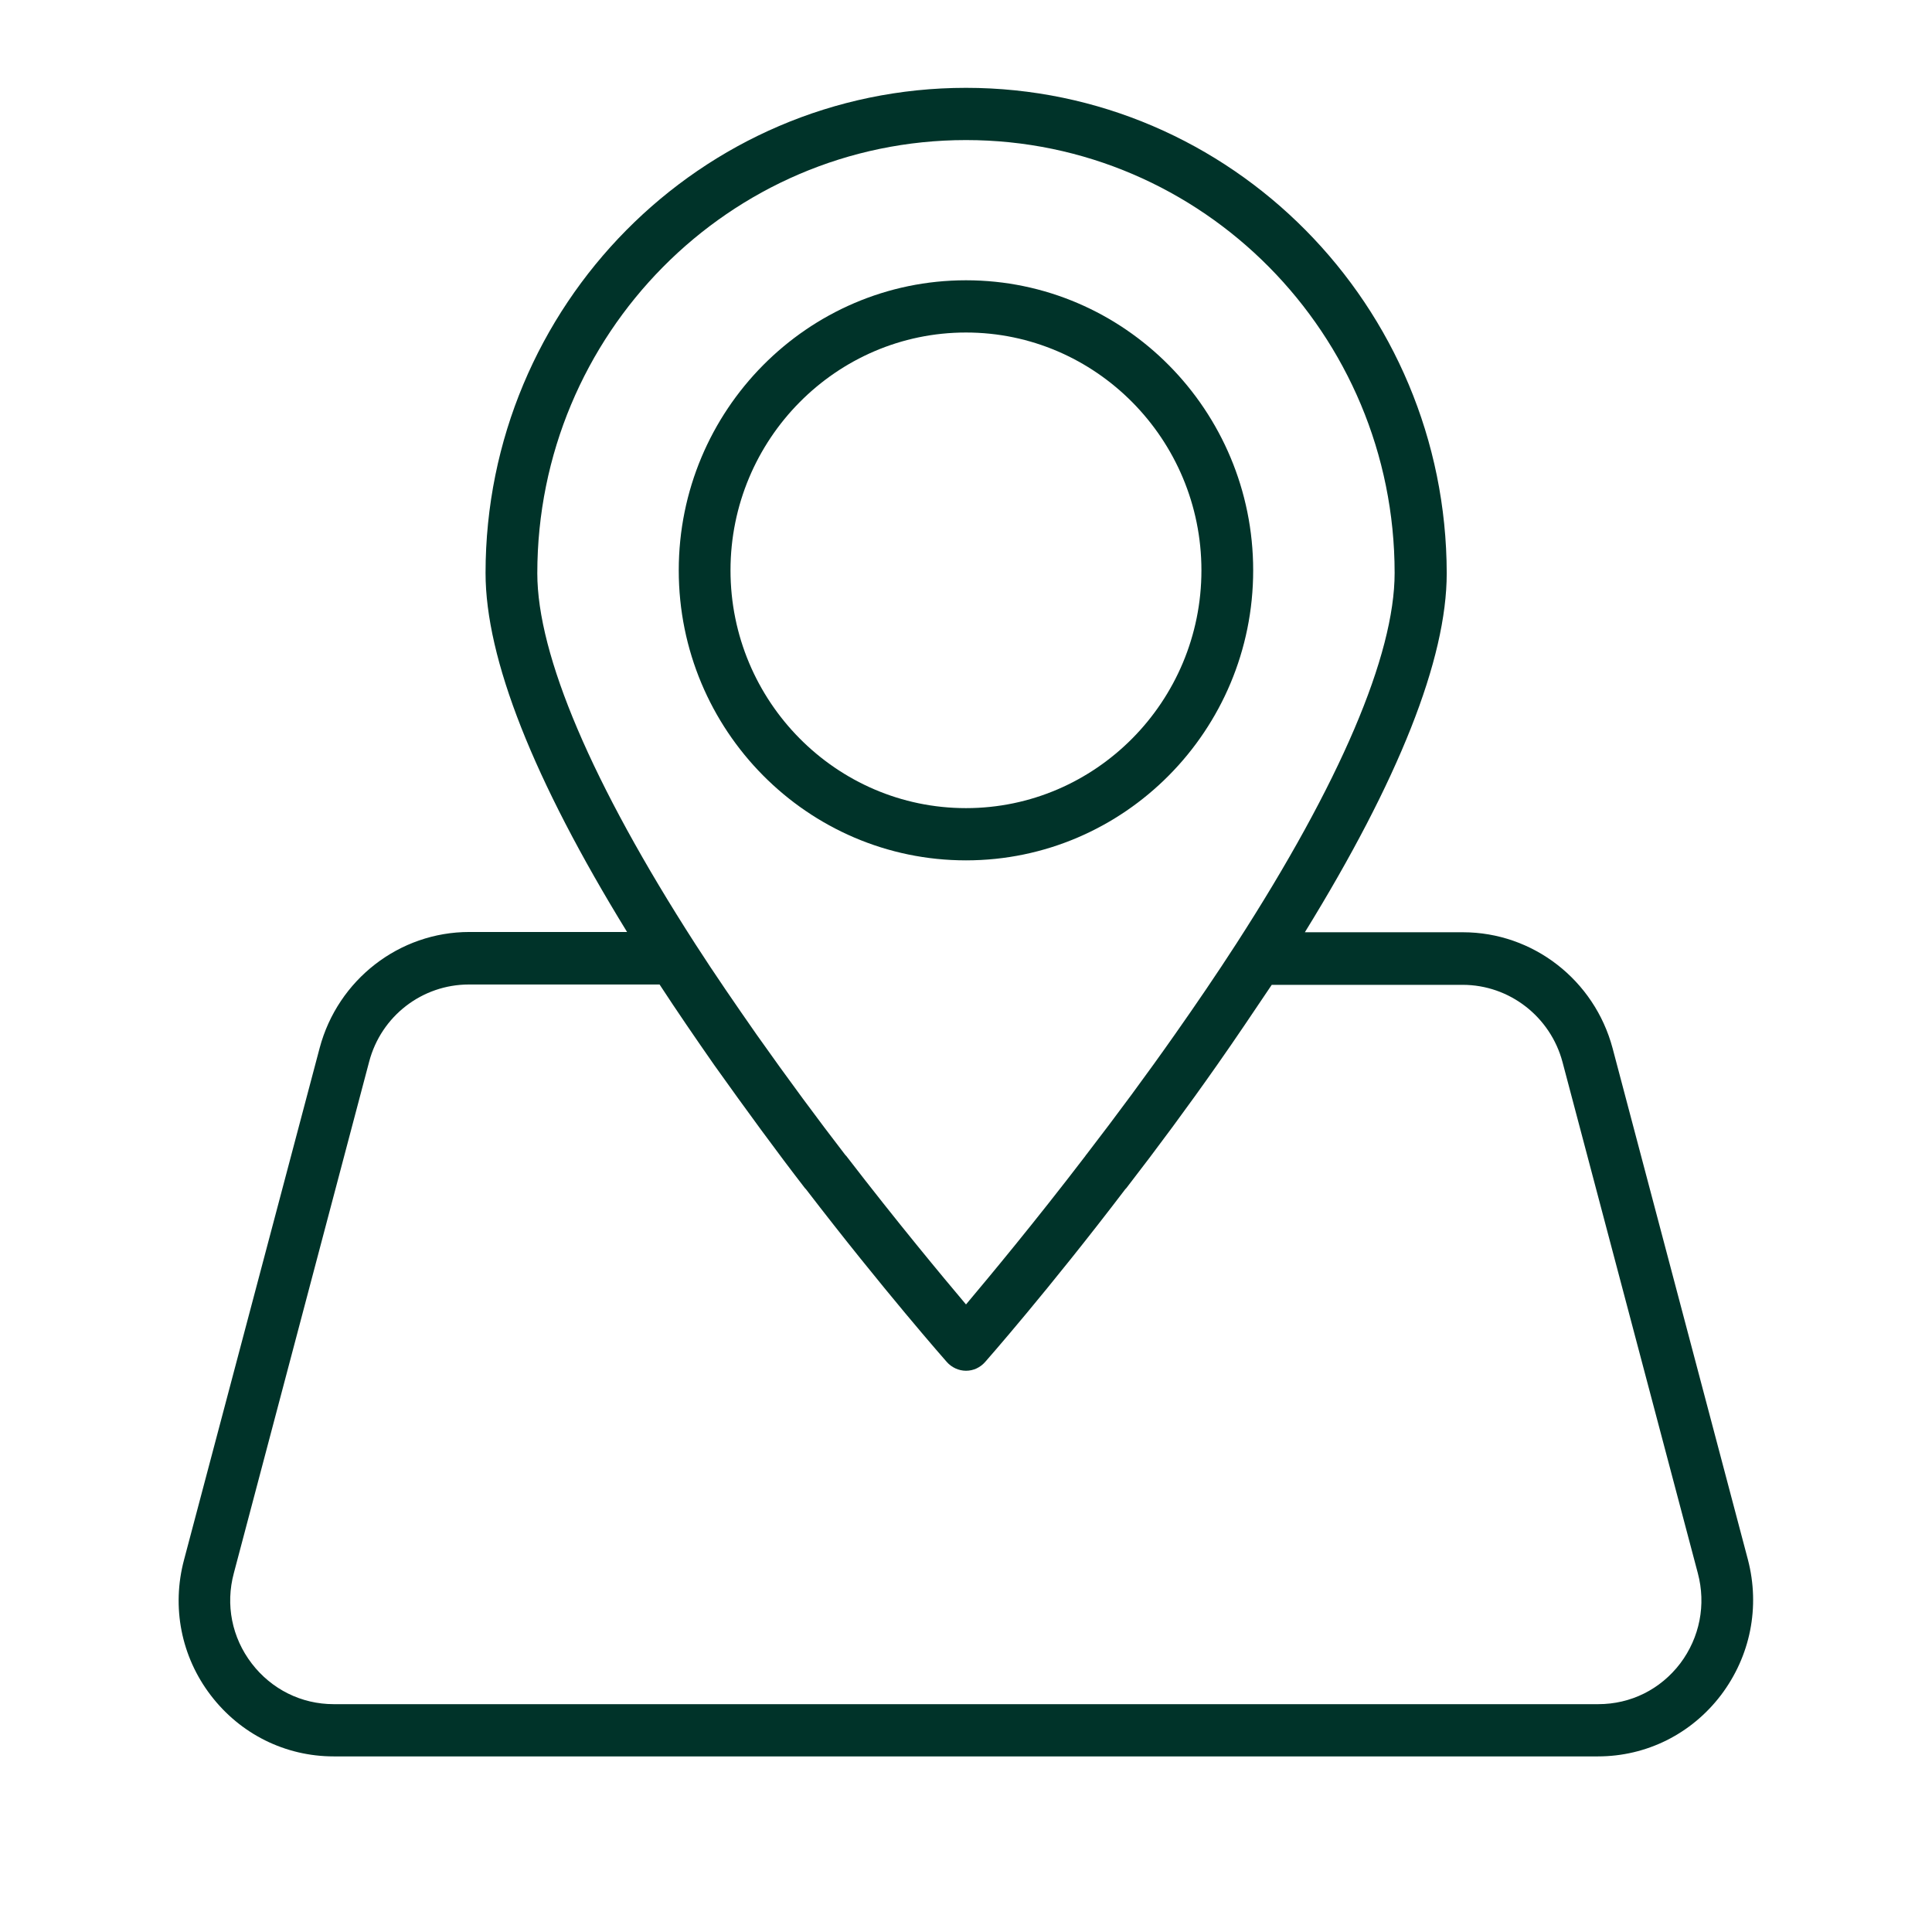
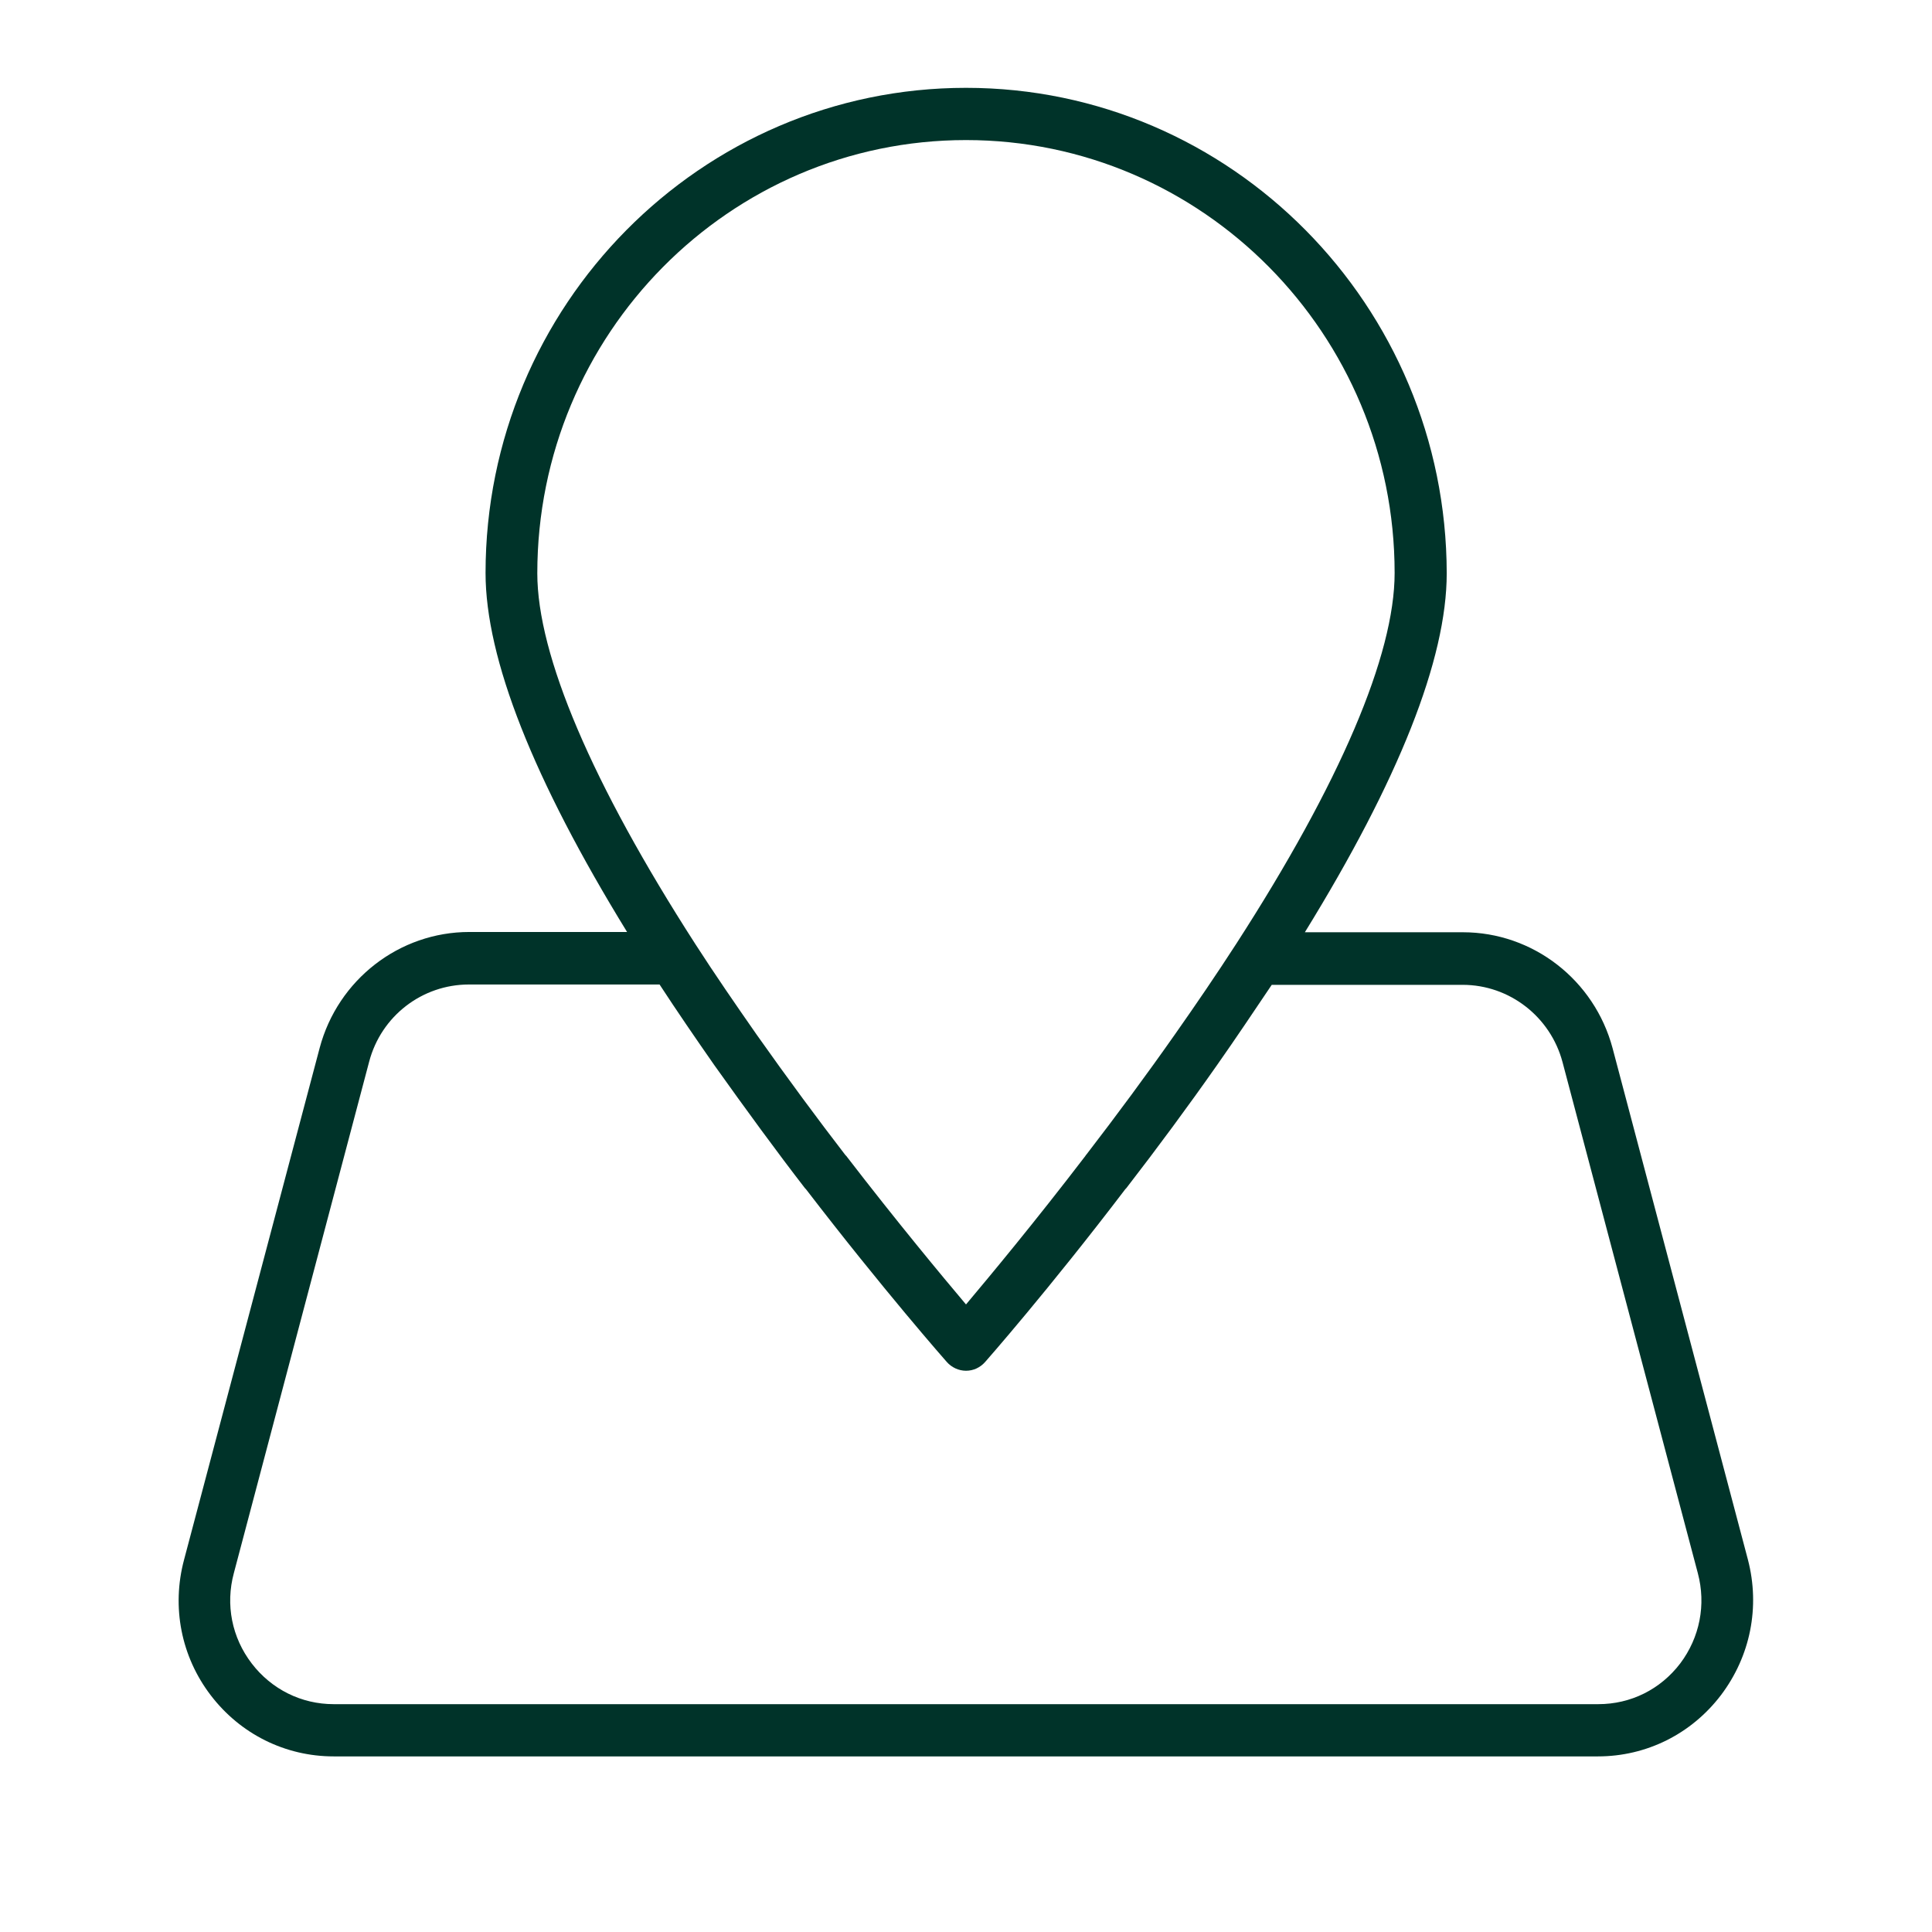
<svg xmlns="http://www.w3.org/2000/svg" width="28px" height="28px" viewBox="0 0 28 28" version="1.1">
  <title>6E90CA7D-6A93-4F14-AE37-FCBC8C9A5B88</title>
  <g id="Modules/-Component" stroke="none" stroke-width="1" fill="none" fill-rule="evenodd">
    <g id="Component/-Icon/-Properties/-Location" fill="#003329" fill-rule="nonzero">
      <g id="Group" transform="translate(2.545, 1.273)">
        <path d="M22.787,21.33 L20.826,13.919 C20.562,12.929 19.671,12.238 18.657,12.238 L16.366,12.238 C17.724,10.035 18.422,8.283 18.422,7.036 C18.417,3.156 15.296,0 11.455,0 C7.613,0 4.492,3.156 4.492,7.031 C4.492,8.273 5.185,10.025 6.543,12.234 L4.257,12.234 C3.243,12.234 2.352,12.924 2.088,13.914 L0.123,21.33 C-0.061,22.016 0.08,22.735 0.509,23.296 C0.938,23.858 1.589,24.182 2.291,24.182 L20.613,24.182 C21.316,24.182 21.966,23.858 22.395,23.296 C22.824,22.73 22.966,22.016 22.787,21.33 Z M11.455,0.757 C14.881,0.757 17.667,3.57 17.667,7.031 C17.667,8.221 16.875,10.077 15.372,12.405 C15.089,12.843 14.787,13.286 14.486,13.714 C14.075,14.3 13.642,14.885 13.199,15.461 C13.194,15.466 13.189,15.471 13.185,15.48 C12.449,16.442 11.803,17.218 11.455,17.632 C11.106,17.218 10.46,16.442 9.72,15.48 C9.715,15.475 9.71,15.471 9.706,15.466 C9.31,14.952 8.876,14.366 8.419,13.719 C8.117,13.286 7.815,12.848 7.533,12.41 C7.533,12.41 7.533,12.41 7.533,12.41 C6.034,10.082 5.242,8.221 5.242,7.036 C5.242,3.57 8.028,0.757 11.455,0.757 Z M21.806,22.835 C21.519,23.211 21.09,23.425 20.618,23.425 L2.291,23.425 C1.824,23.425 1.391,23.211 1.103,22.835 C0.815,22.459 0.721,21.983 0.844,21.526 L2.805,14.114 C2.979,13.452 3.573,12.995 4.252,12.995 L7.014,12.995 C7.269,13.386 7.537,13.776 7.806,14.162 C8.277,14.823 8.716,15.423 9.121,15.947 C9.126,15.951 9.131,15.956 9.135,15.961 C10.257,17.422 11.167,18.455 11.176,18.465 C11.247,18.546 11.351,18.593 11.455,18.593 C11.563,18.593 11.662,18.546 11.733,18.465 C11.742,18.455 12.652,17.422 13.764,15.961 C13.769,15.956 13.774,15.951 13.778,15.947 C14.231,15.361 14.674,14.761 15.094,14.162 C15.362,13.781 15.626,13.386 15.886,13 L18.653,13 C19.331,13 19.925,13.462 20.1,14.119 L22.061,21.526 C22.183,21.983 22.089,22.459 21.806,22.835 Z" id="Shape" />
-         <path d="M11.455,11.196 C13.75,11.196 15.617,9.311 15.617,6.993 C15.617,4.675 13.75,2.789 11.455,2.789 C9.159,2.789 7.292,4.675 7.292,6.993 C7.292,9.311 9.159,11.196 11.455,11.196 Z M8.042,6.993 C8.042,5.093 9.574,3.546 11.455,3.546 C13.335,3.546 14.867,5.093 14.867,6.993 C14.867,8.892 13.335,10.439 11.455,10.439 C9.574,10.439 8.042,8.892 8.042,6.993 Z" id="Shape" />
      </g>
    </g>
  </g>
</svg>